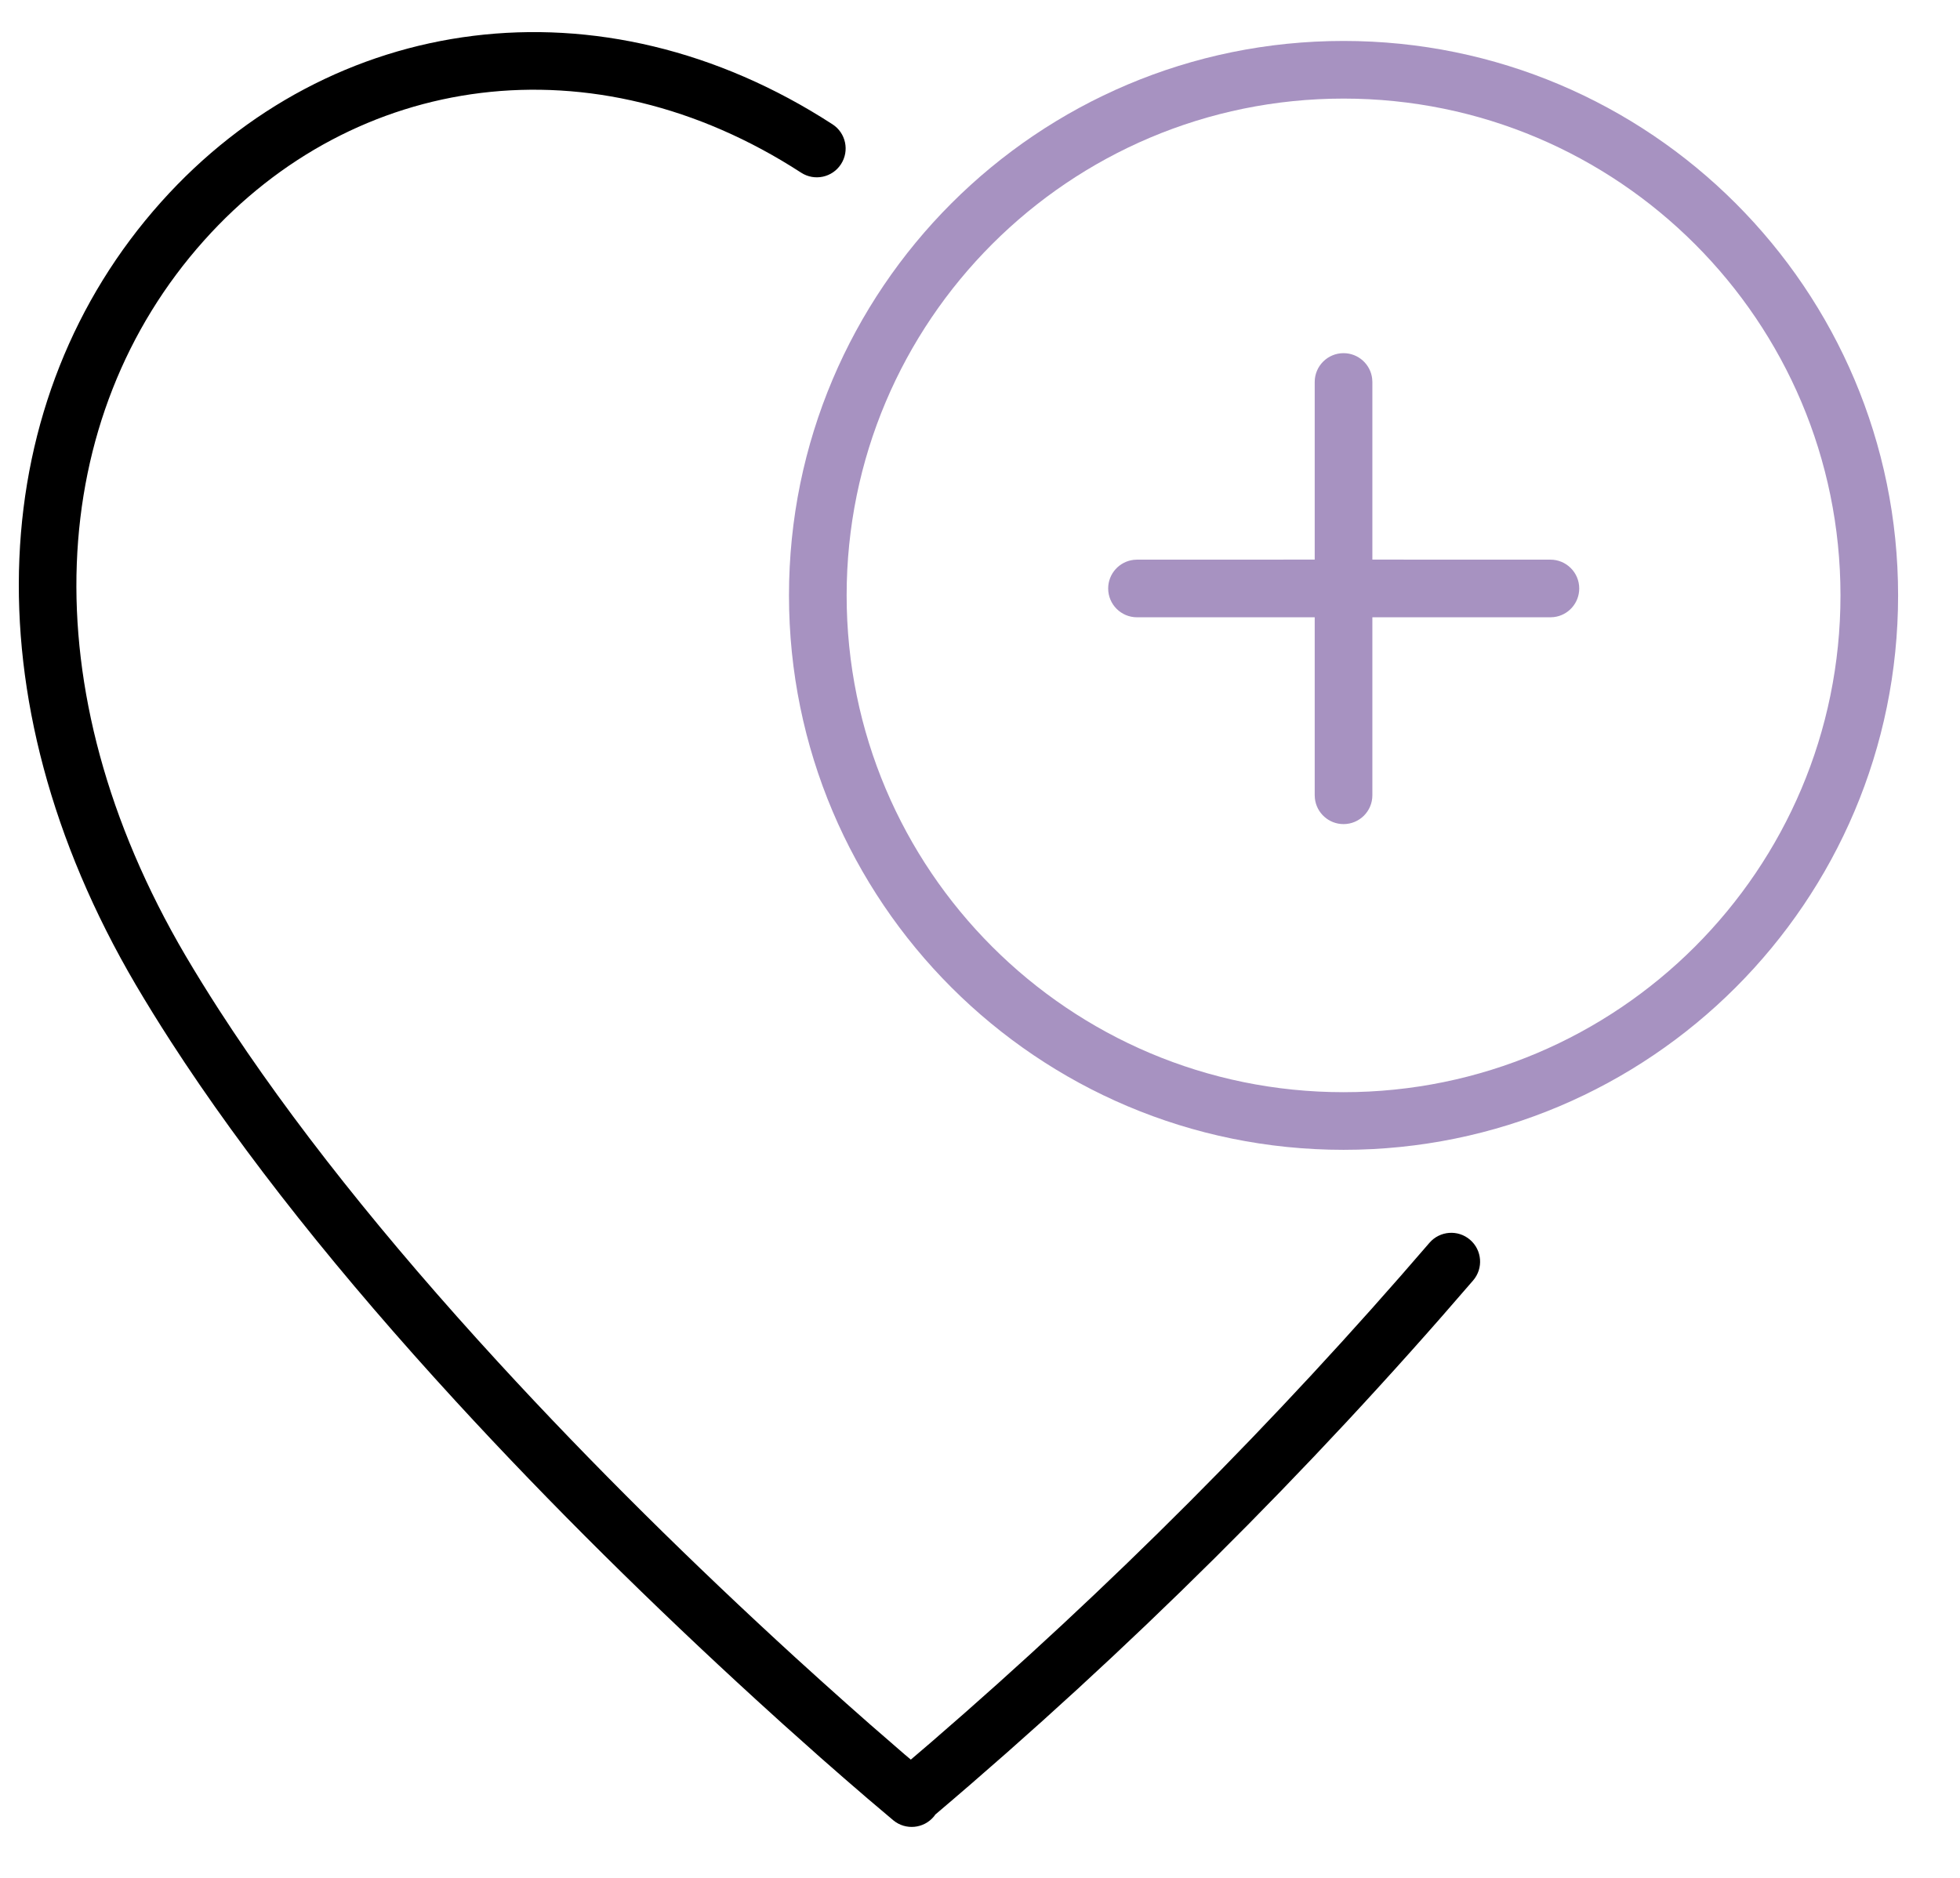
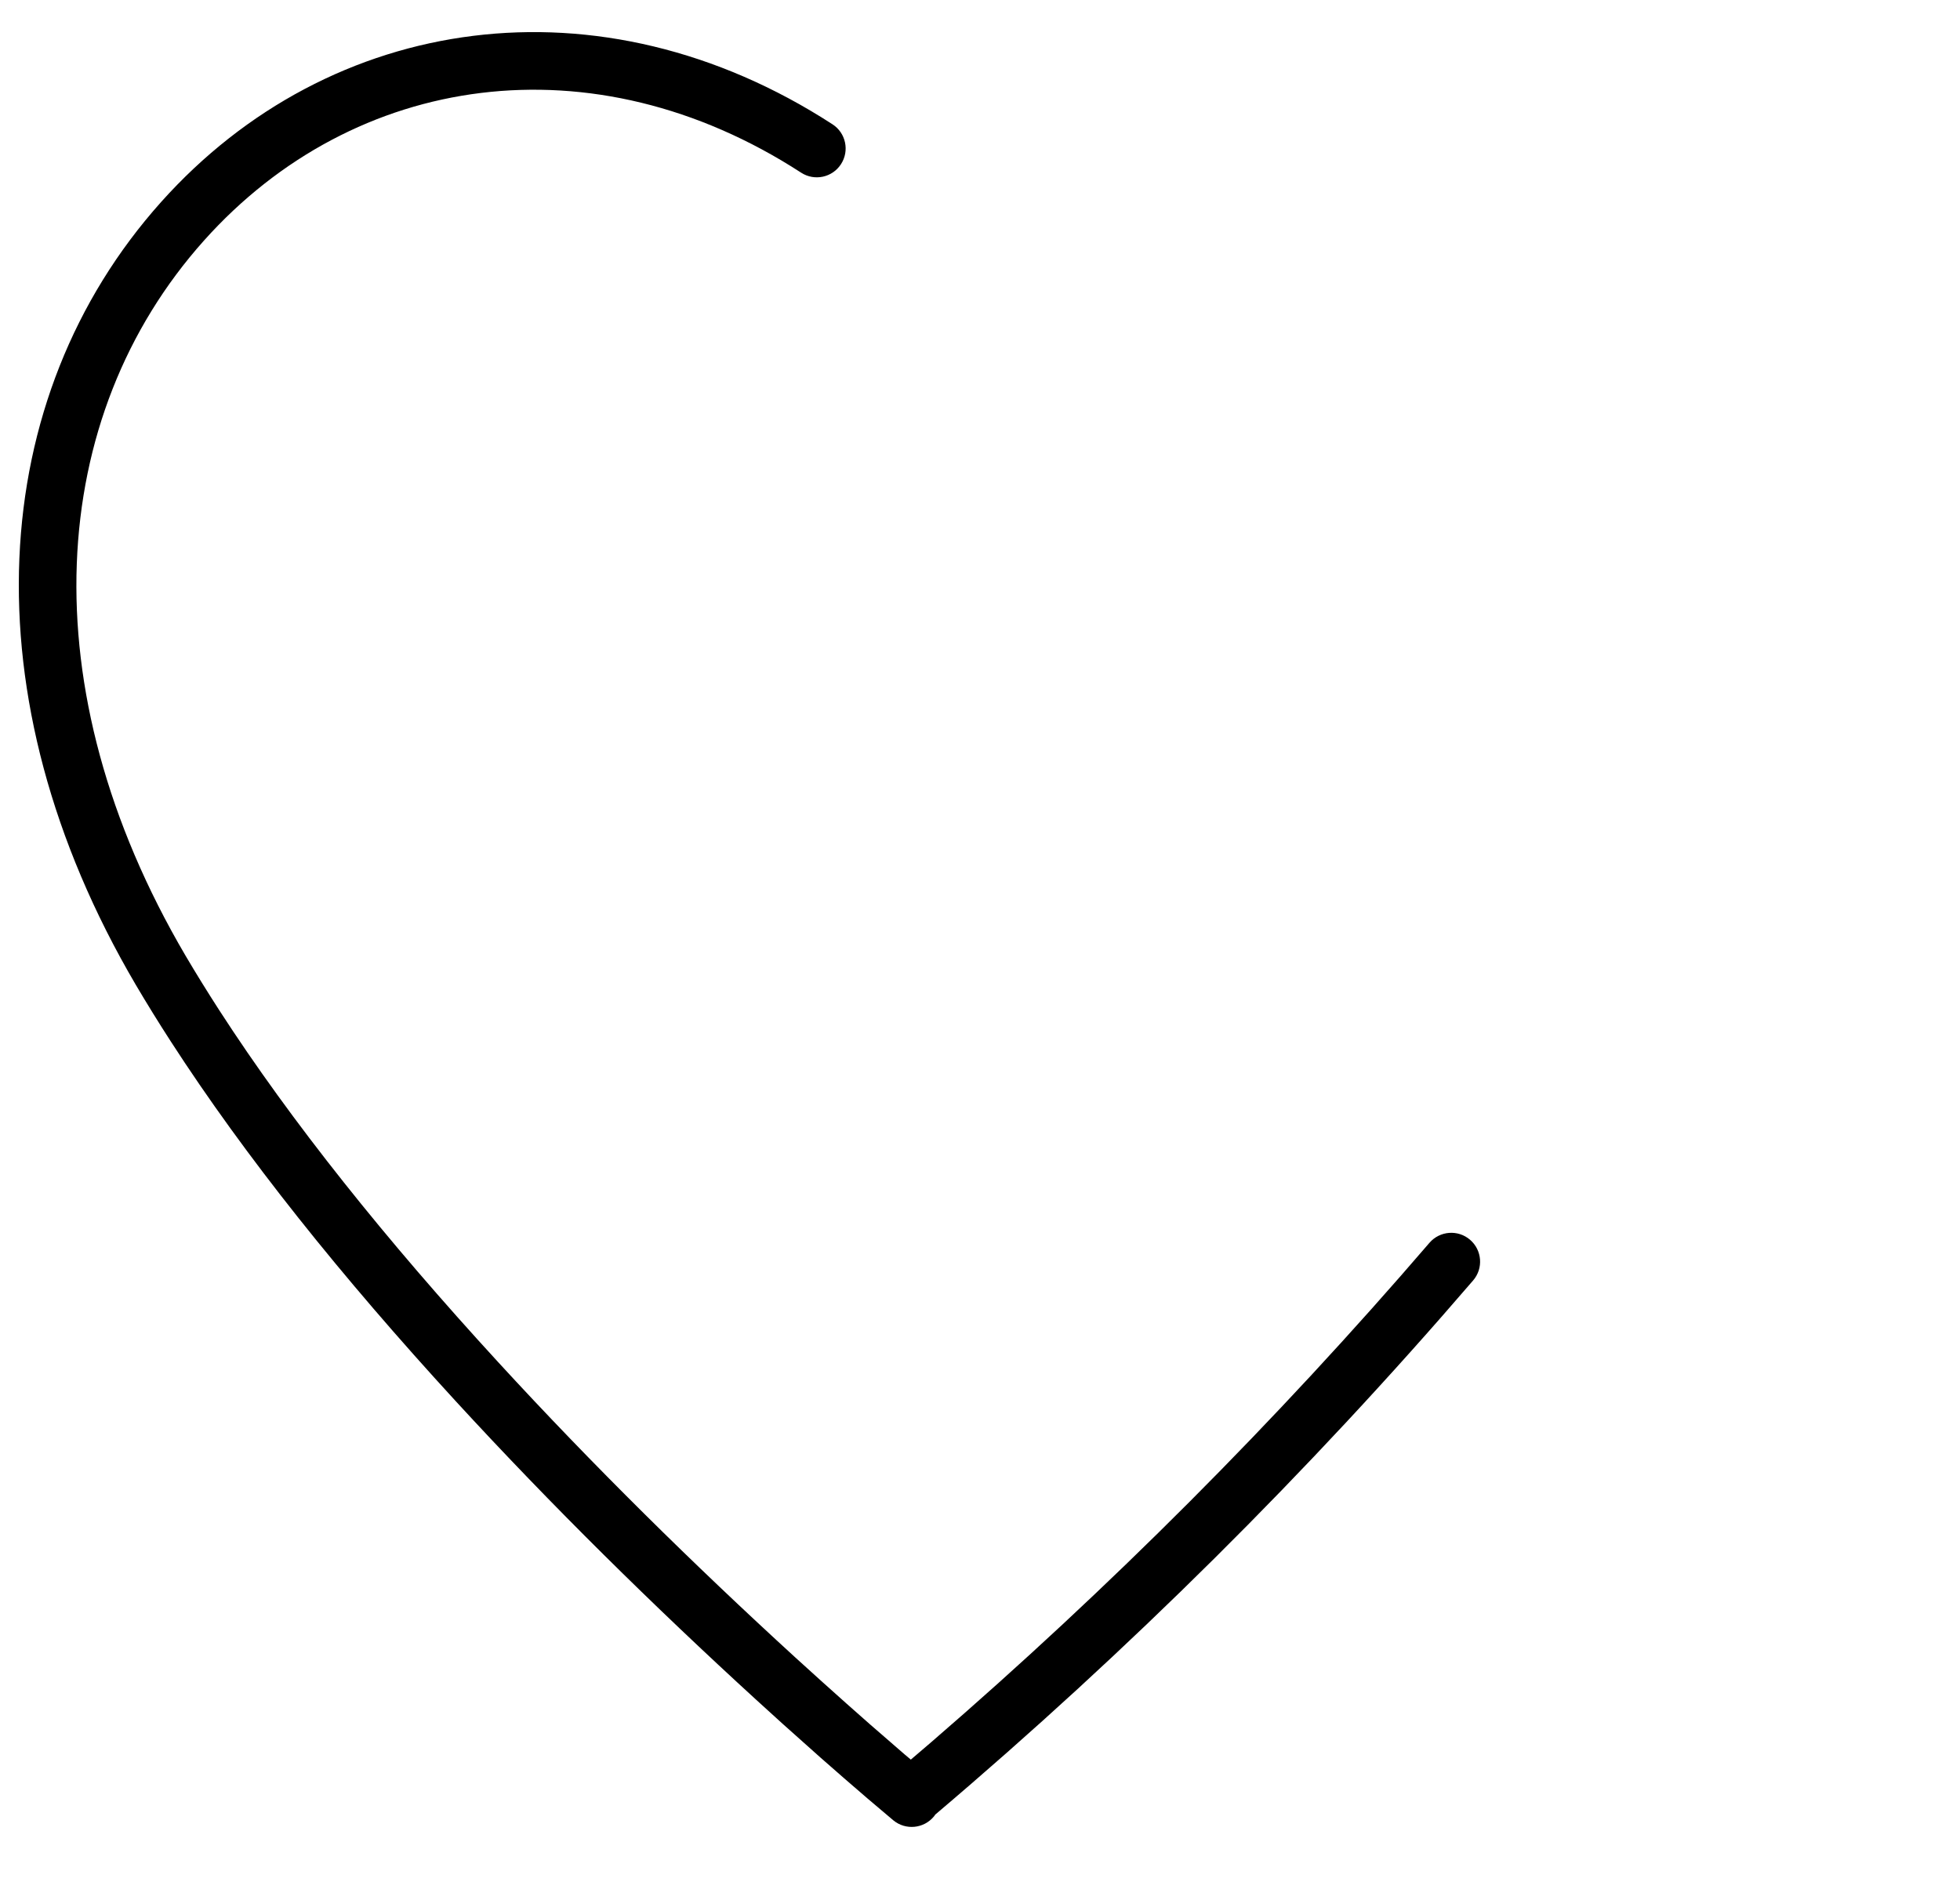
<svg xmlns="http://www.w3.org/2000/svg" width="48px" height="46px" viewBox="0 0 48 46" version="1.1">
  <title>download-3</title>
  <g id="UI-Kit-&amp;-Components-list" stroke="none" stroke-width="1">
    <g id="Pitcher-Partner-components_Modified" transform="translate(-696, -4513)">
      <g id="Form" transform="translate(0, 4240)">
        <g id="Group-2" transform="translate(130, 248)">
          <g id="Group-3-Copy" transform="translate(472, 0)">
            <g id="icon-/-fit-copy-3" transform="translate(94, 25)">
              <g id="download-3" transform="translate(0.235, 0.471)">
-                 <path d="M32.668,0.532 C40.169,0.532 46.249,6.613 46.249,14.114 C46.249,21.614 40.169,27.695 32.668,27.695 C25.168,27.695 19.087,21.614 19.087,14.114 C19.087,6.613 25.168,0.532 32.668,0.532 Z M32.668,1.944 C25.947,1.944 20.499,7.393 20.499,14.114 C20.499,20.835 25.947,26.283 32.668,26.283 C39.389,26.283 44.838,20.835 44.838,14.114 C44.838,7.393 39.389,1.944 32.668,1.944 Z M32.668,8.18 C33.03,8.18 33.329,8.453 33.369,8.804 L33.374,8.886 L33.374,13.237 L37.734,13.238 C38.124,13.238 38.44,13.554 38.44,13.944 C38.44,14.306 38.168,14.605 37.817,14.645 L37.734,14.65 L33.374,14.649 L33.374,19.01 C33.374,19.4 33.058,19.716 32.668,19.716 C32.306,19.716 32.008,19.444 31.967,19.093 L31.962,19.01 L31.962,14.649 L27.61,14.65 C27.22,14.65 26.904,14.334 26.904,13.944 C26.904,13.582 27.177,13.284 27.528,13.243 L27.61,13.238 L31.962,13.237 L31.962,8.886 C31.962,8.496 32.278,8.18 32.668,8.18 Z" id="Combined-Shape" fill="#A792C1" />
                <path d="M20.153,2.574 C20.48,2.786 20.573,3.223 20.361,3.55 C20.149,3.878 19.712,3.971 19.385,3.759 C14.291,0.455 8.445,1.3 4.761,5.421 C0.909,9.729 0.457,16.379 4.307,22.936 C4.566,23.376 4.843,23.823 5.135,24.276 C6.899,27.006 9.221,29.907 11.966,32.897 C14.279,35.418 16.76,37.86 19.241,40.129 L19.881,40.709 L20.495,41.259 L21.081,41.777 L21.928,42.512 L22.071,42.632 L22.575,42.201 C26.937,38.433 31.013,34.346 34.771,29.974 C35.025,29.678 35.471,29.644 35.766,29.898 C36.062,30.152 36.096,30.598 35.842,30.894 C31.801,35.595 27.396,39.971 22.668,43.98 C22.66,43.995 22.648,44.01 22.636,44.025 C22.388,44.325 21.943,44.368 21.642,44.119 L21.01,43.584 L20.437,43.089 L19.857,42.581 L18.935,41.758 L18.289,41.171 C15.779,38.876 13.27,36.406 10.926,33.852 C8.131,30.807 5.761,27.847 3.949,25.042 C3.646,24.573 3.36,24.11 3.09,23.652 C-1.062,16.58 -0.565,9.259 3.708,4.48 C7.852,-0.155 14.469,-1.111 20.153,2.574 Z" id="Combined-Shape" />
              </g>
            </g>
          </g>
        </g>
      </g>
    </g>
  </g>
</svg>